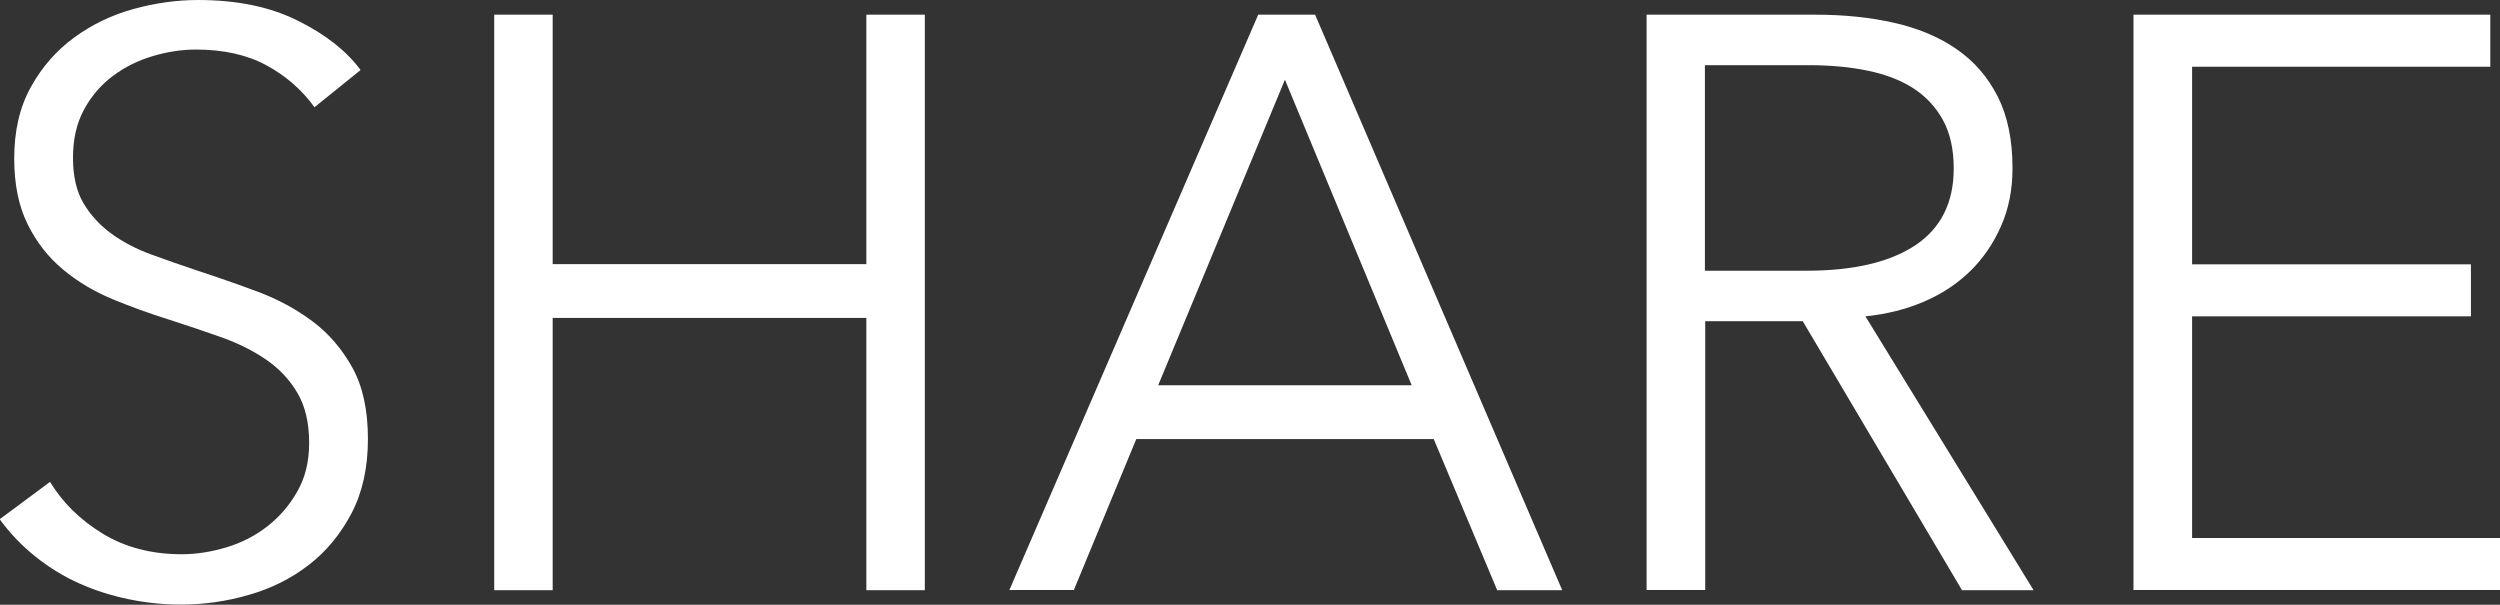
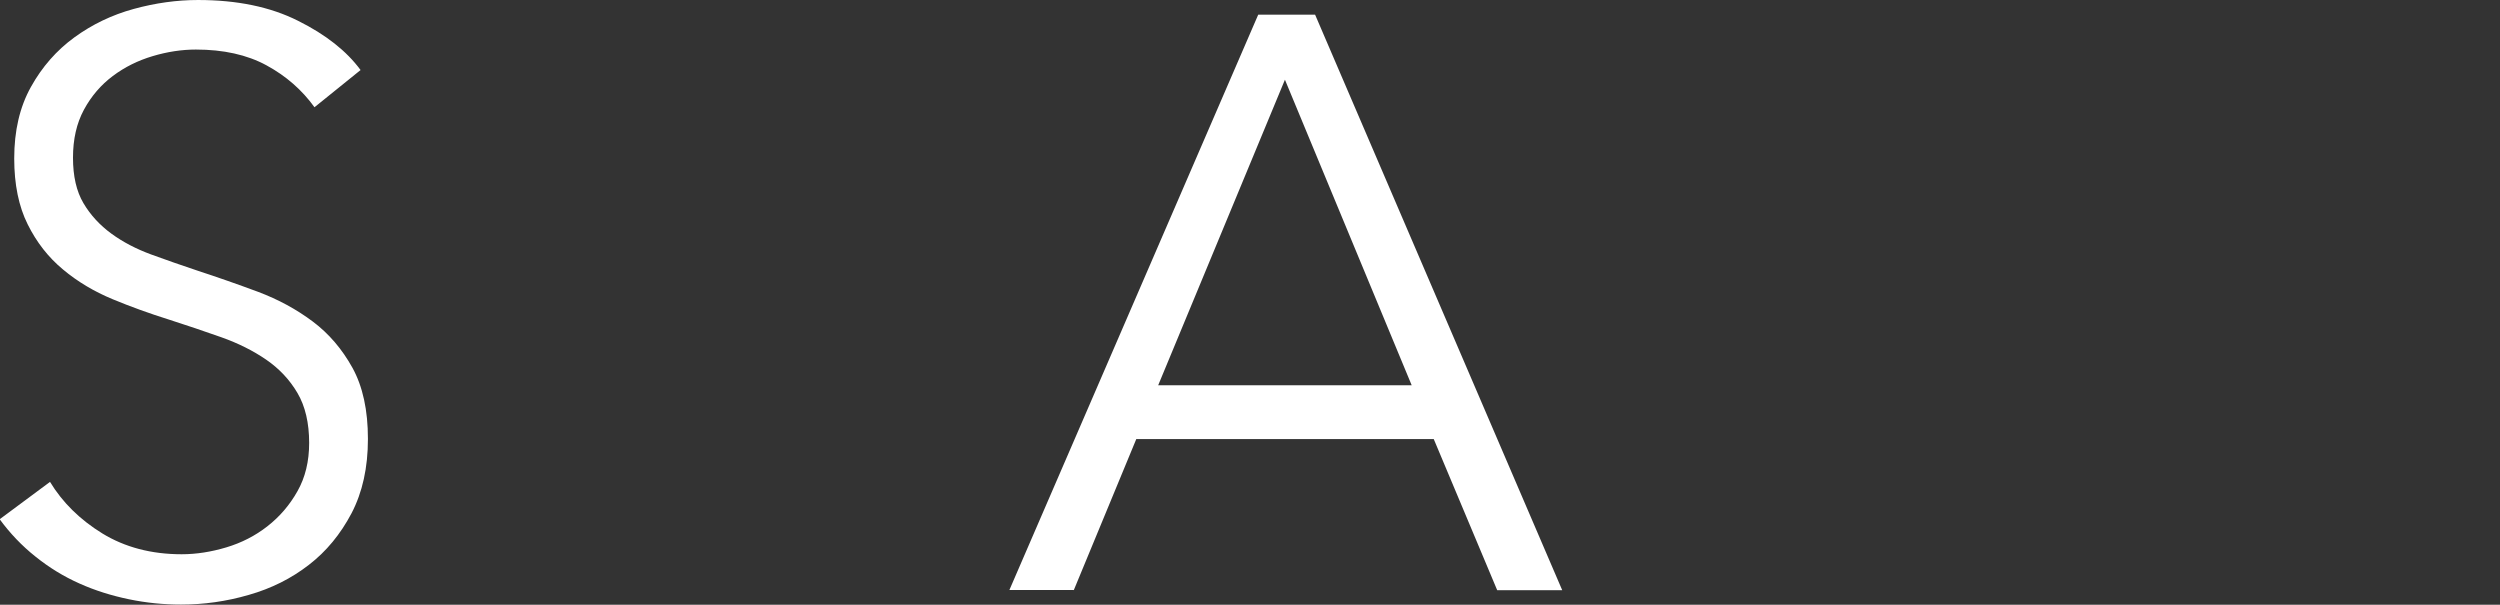
<svg xmlns="http://www.w3.org/2000/svg" id="b" data-name="レイヤー_2" width="159.95" height="38.69" viewBox="0 0 159.95 38.69">
  <rect x="0" y="0" width="159.95" height="38.69" fill="#333333" stroke="none" />
  <g id="c" data-name="デザイン">
    <g>
      <path d="M20.12,6.86c-.8-1.11-1.82-2-3.07-2.68-1.25-.68-2.76-1.01-4.52-1.01-.9,0-1.82.14-2.76.42s-1.79.7-2.55,1.27c-.76.57-1.38,1.29-1.85,2.16-.47.87-.7,1.89-.7,3.07s.22,2.15.67,2.91c.45.76,1.05,1.41,1.79,1.95.74.54,1.59.98,2.54,1.33.95.35,1.94.69,2.98,1.04,1.28.42,2.57.87,3.86,1.35,1.3.49,2.46,1.12,3.5,1.9,1.04.78,1.88,1.77,2.54,2.96.66,1.2.99,2.71.99,4.55s-.35,3.42-1.05,4.76c-.7,1.33-1.61,2.44-2.73,3.3-1.12.87-2.4,1.51-3.84,1.92-1.44.42-2.89.62-4.34.62-1.11,0-2.22-.11-3.33-.34-1.11-.23-2.17-.56-3.17-1.01-1.01-.45-1.94-1.02-2.81-1.72-.87-.69-1.63-1.49-2.29-2.39l3.22-2.39c.8,1.32,1.92,2.42,3.35,3.3,1.44.88,3.13,1.33,5.07,1.33.94,0,1.89-.15,2.86-.44.97-.29,1.85-.74,2.63-1.35.78-.61,1.42-1.35,1.92-2.24.5-.88.75-1.91.75-3.09,0-1.28-.25-2.35-.75-3.2-.5-.85-1.17-1.56-2-2.13-.83-.57-1.79-1.05-2.86-1.43-1.07-.38-2.2-.76-3.38-1.14-1.21-.38-2.41-.81-3.59-1.3-1.18-.49-2.24-1.12-3.17-1.9-.94-.78-1.69-1.74-2.26-2.89-.57-1.14-.86-2.55-.86-4.21,0-1.77.35-3.29,1.07-4.58.71-1.28,1.64-2.34,2.78-3.17,1.14-.83,2.41-1.44,3.8-1.82,1.39-.38,2.76-.57,4.11-.57,2.5,0,4.63.44,6.4,1.33,1.77.88,3.1,1.93,4,3.15l-2.96,2.39Z" style="fill: #fff;" />
-       <path d="M31.62.94h3.74v15.96h20.07V.94h3.74v36.82h-3.74v-17.42h-20.07v17.42h-3.74V.94Z" style="fill: #fff;" />
      <path d="M68.69,37.75h-4.11L80.5.94h3.64l15.81,36.82h-4.16l-4.06-9.67h-19.03l-4,9.67ZM74.1,24.65h16.22l-8.11-19.55-8.11,19.55Z" style="fill: #fff;" />
-       <path d="M109.09,37.75h-3.74V.94h10.82c1.8,0,3.48.17,5.02.52,1.54.35,2.88.91,4,1.69,1.13.78,2,1.79,2.63,3.04s.94,2.77.94,4.58c0,1.35-.24,2.58-.73,3.69-.49,1.11-1.14,2.07-1.98,2.89s-1.82,1.46-2.96,1.95-2.39.8-3.74.94l10.76,17.52h-4.58l-10.19-17.21h-6.24v17.21ZM109.09,17.32h6.5c3.02,0,5.34-.55,6.97-1.64,1.63-1.09,2.44-2.73,2.44-4.91,0-1.21-.23-2.24-.68-3.07-.45-.83-1.08-1.51-1.87-2.03-.8-.52-1.77-.9-2.91-1.14-1.14-.24-2.41-.36-3.8-.36h-6.66v13.16Z" style="fill: #fff;" />
-       <path d="M140.24,34.42h19.71v3.33h-23.45V.94h22.83v3.33h-19.08v12.64h17.84v3.33h-17.84v14.2Z" style="fill: #fff;" />
    </g>
  </g>
</svg>